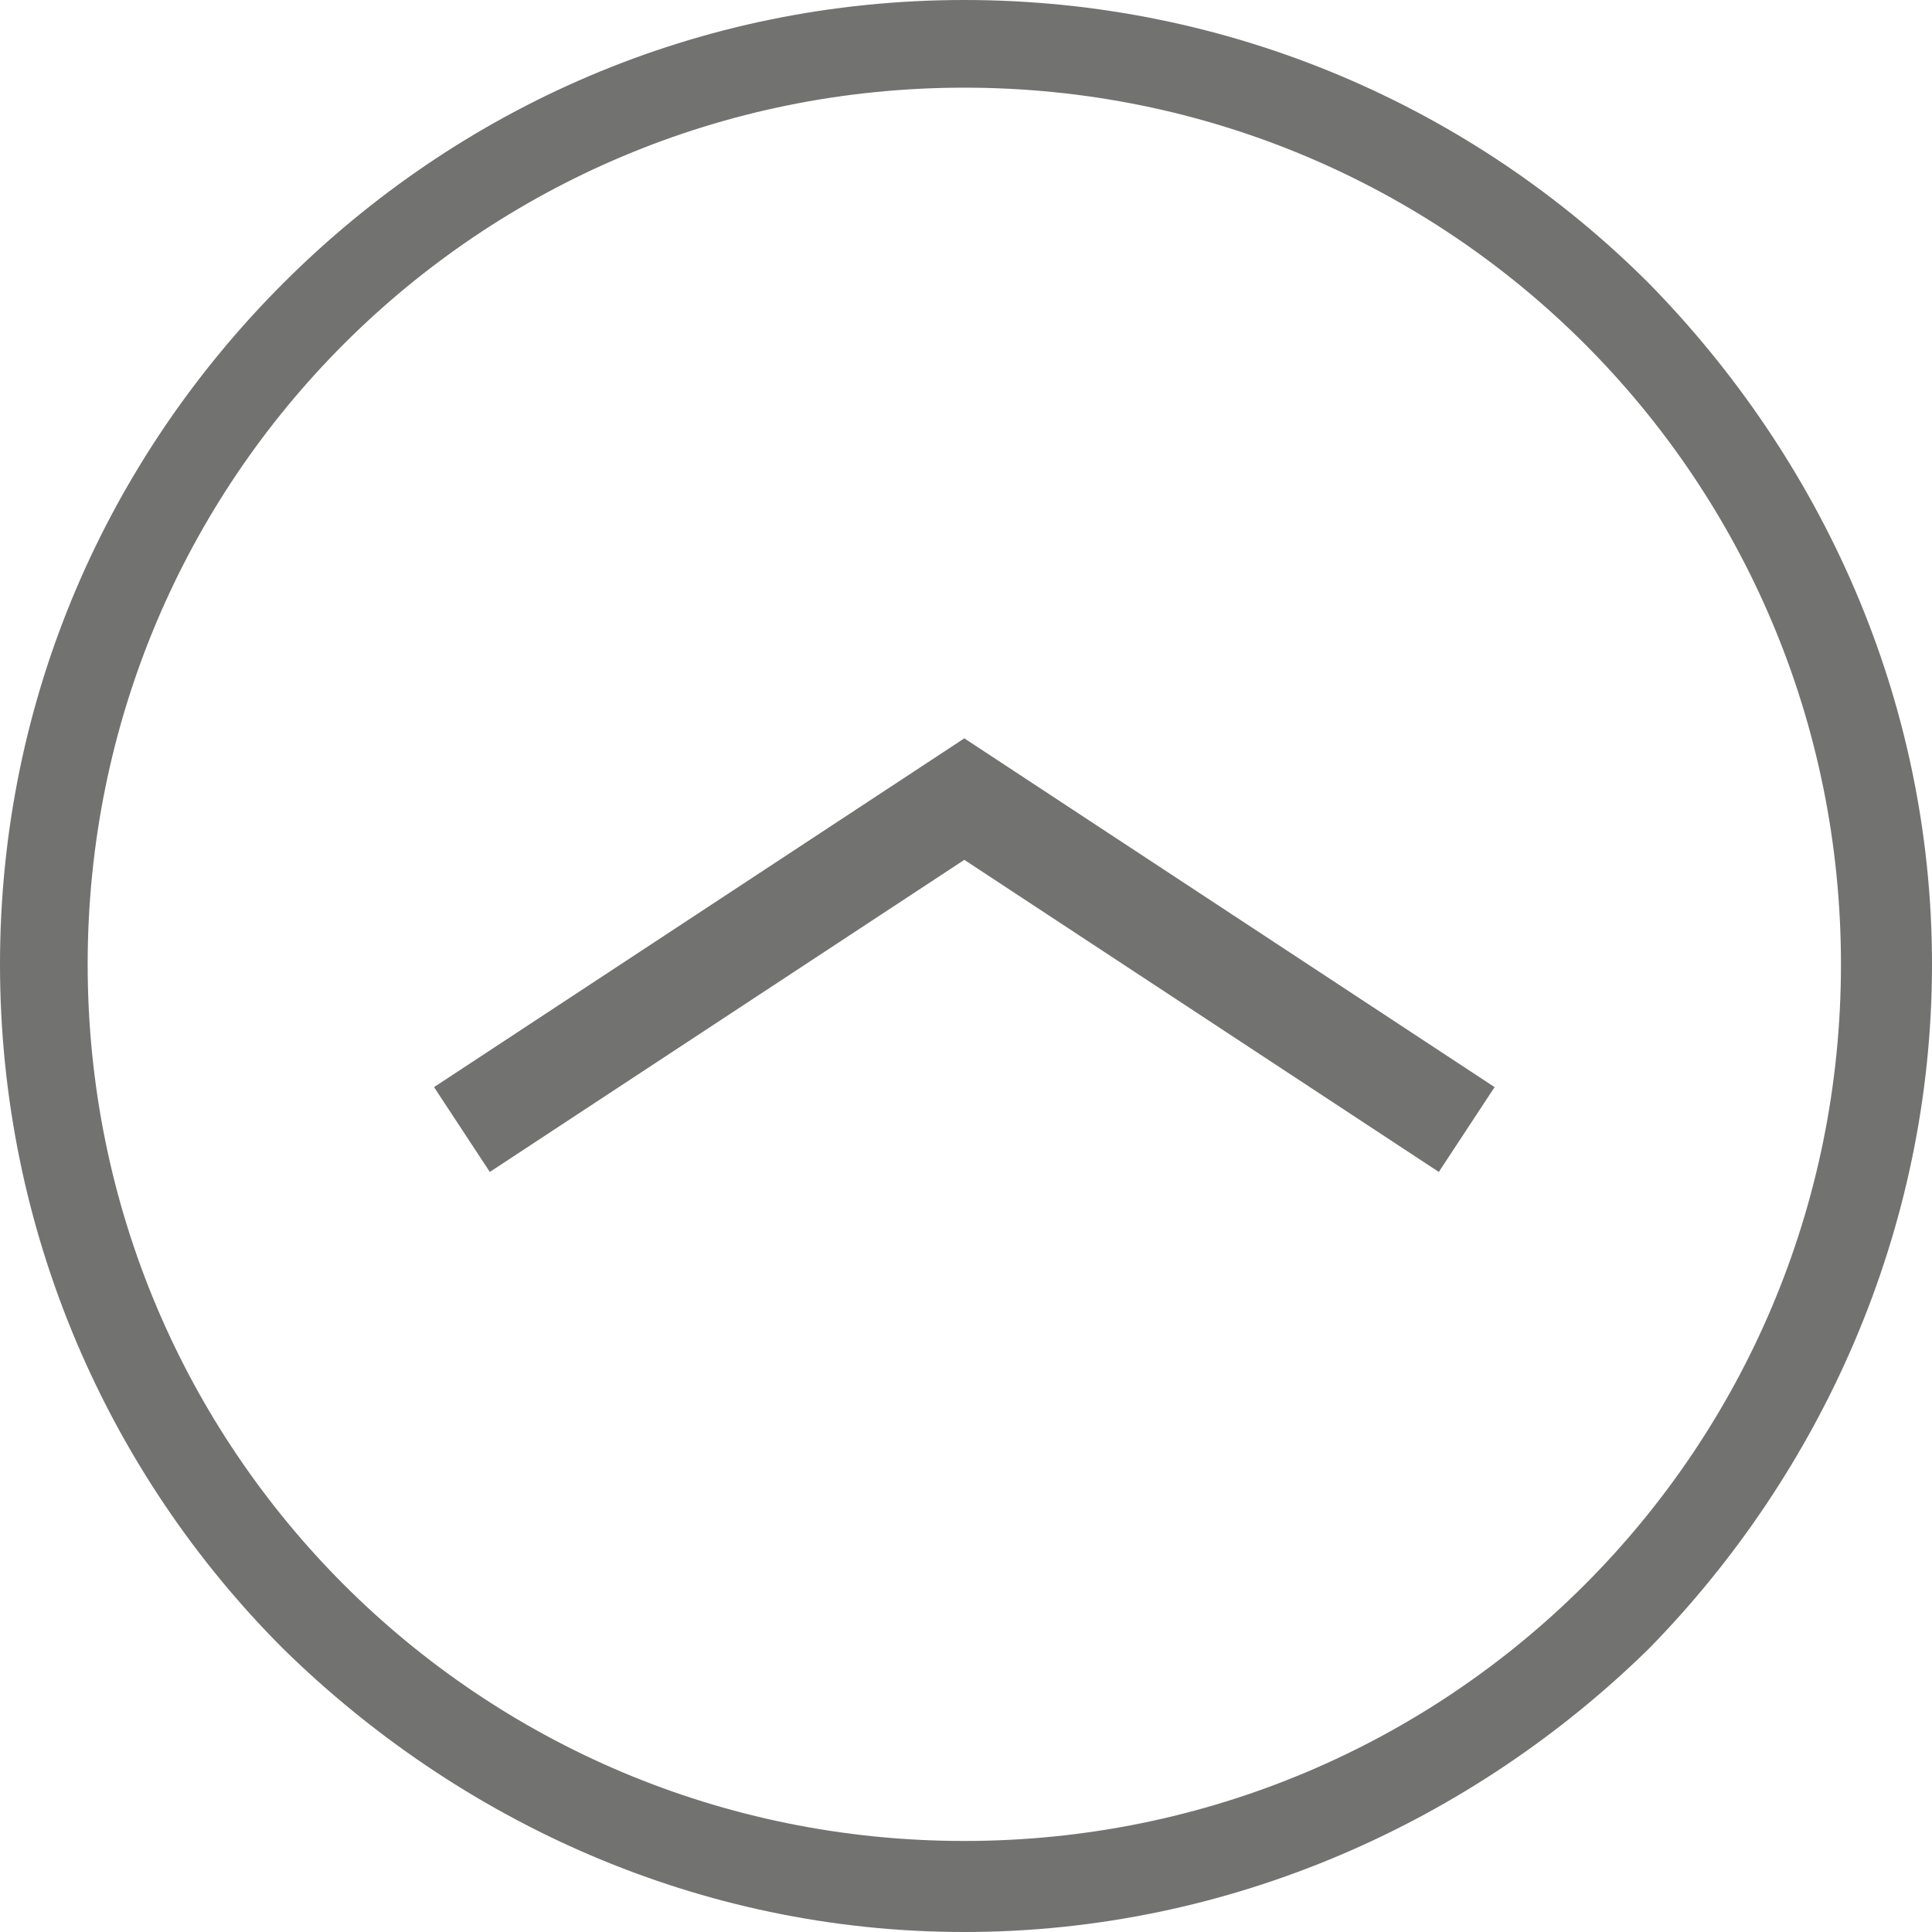
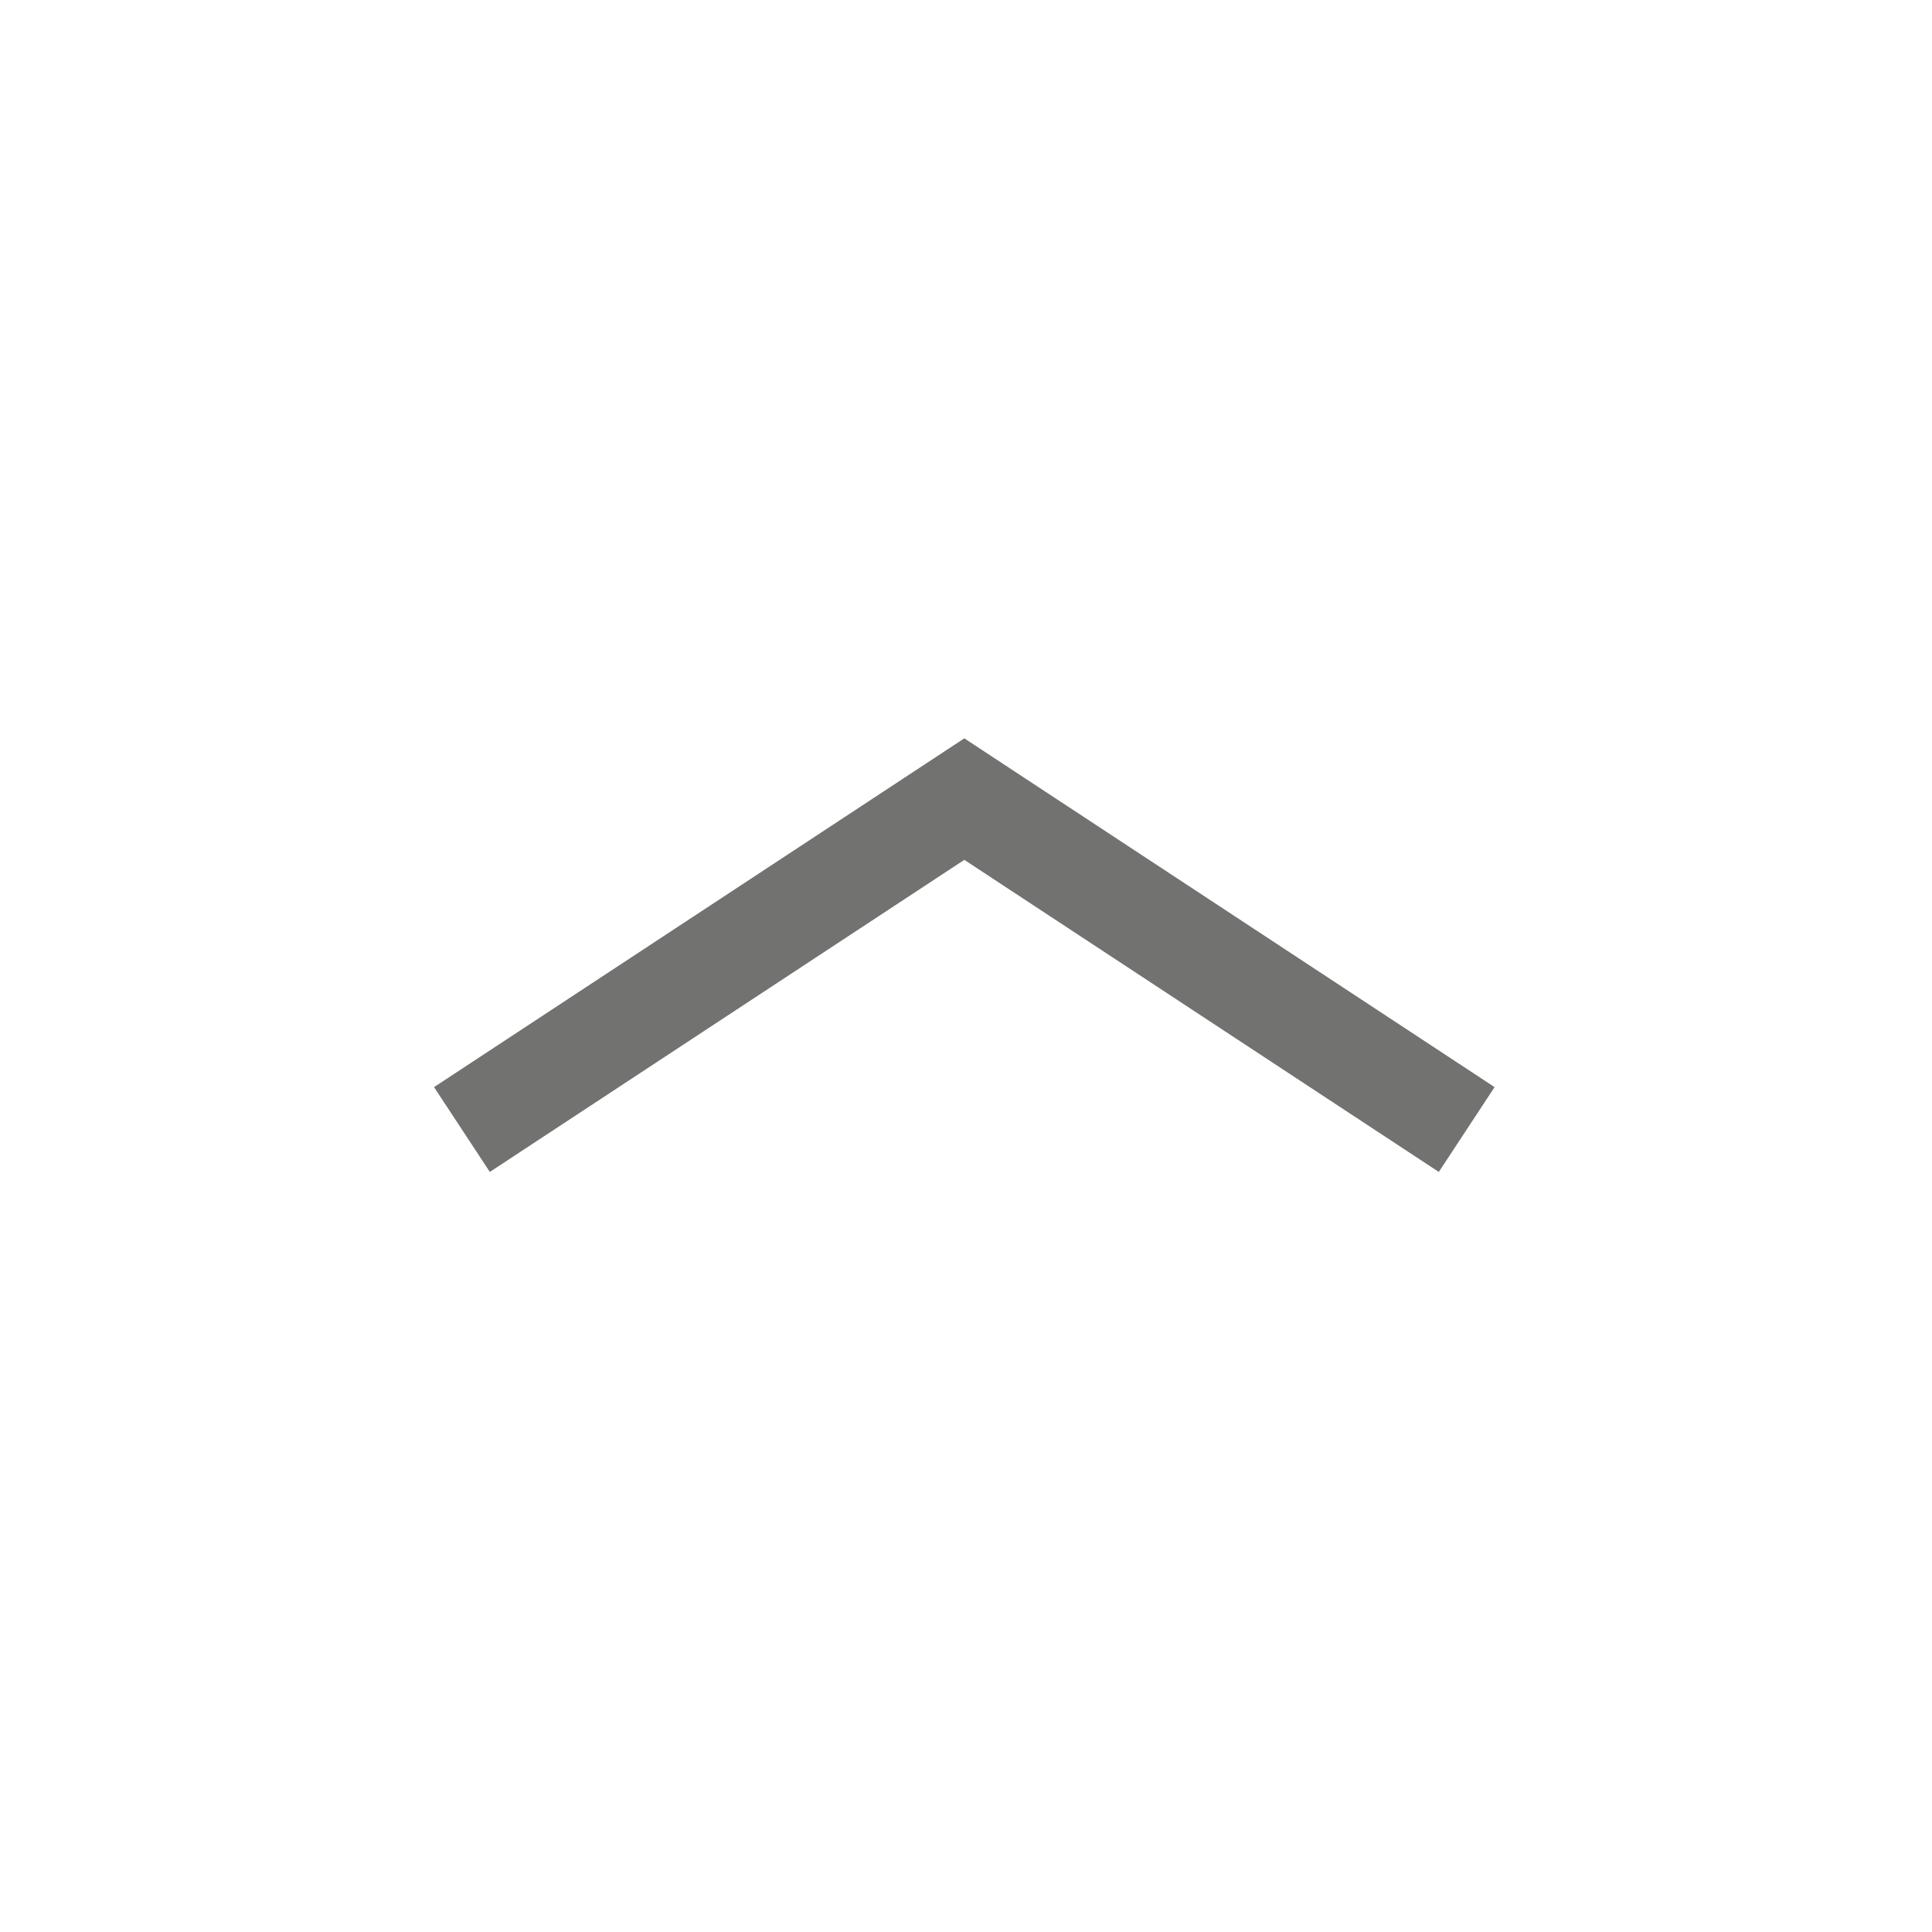
<svg xmlns="http://www.w3.org/2000/svg" xml:space="preserve" width="22px" height="22px" version="1.1" style="shape-rendering:geometricPrecision; text-rendering:geometricPrecision; image-rendering:optimizeQuality; fill-rule:evenodd; clip-rule:evenodd" viewBox="0 0 573 573">
  <defs>
    <style type="text/css">
   
    .str0 {stroke:#727271;stroke-width:30.108}
    .fil1 {fill:none}
    .fil0 {fill:#727271;fill-rule:nonzero}
   
  </style>
  </defs>
  <g id="Layer_x0020_1">
-     <path class="fil0" d="M0 286c0,-79 32,-150 84,-202l0 0c52,-52 123,-84 202,-84 79,0 151,32 203,84l0 0c51,52 84,123 84,202 0,79 -33,151 -84,203 -52,51 -124,84 -203,84 -79,0 -150,-33 -202,-84l0 0c-52,-52 -84,-124 -84,-203zm102 -184c-47,47 -76,112 -76,184 0,72 29,137 76,184l0 0c47,47 112,76 184,76 72,0 137,-29 184,-76 47,-47 76,-112 76,-184 0,-72 -29,-137 -76,-184l0 0c-47,-47 -112,-76 -184,-76 -72,0 -137,29 -184,76z" />
    <polyline class="fil1 str0" points="137,335 286,237 435,335 " />
  </g>
</svg>